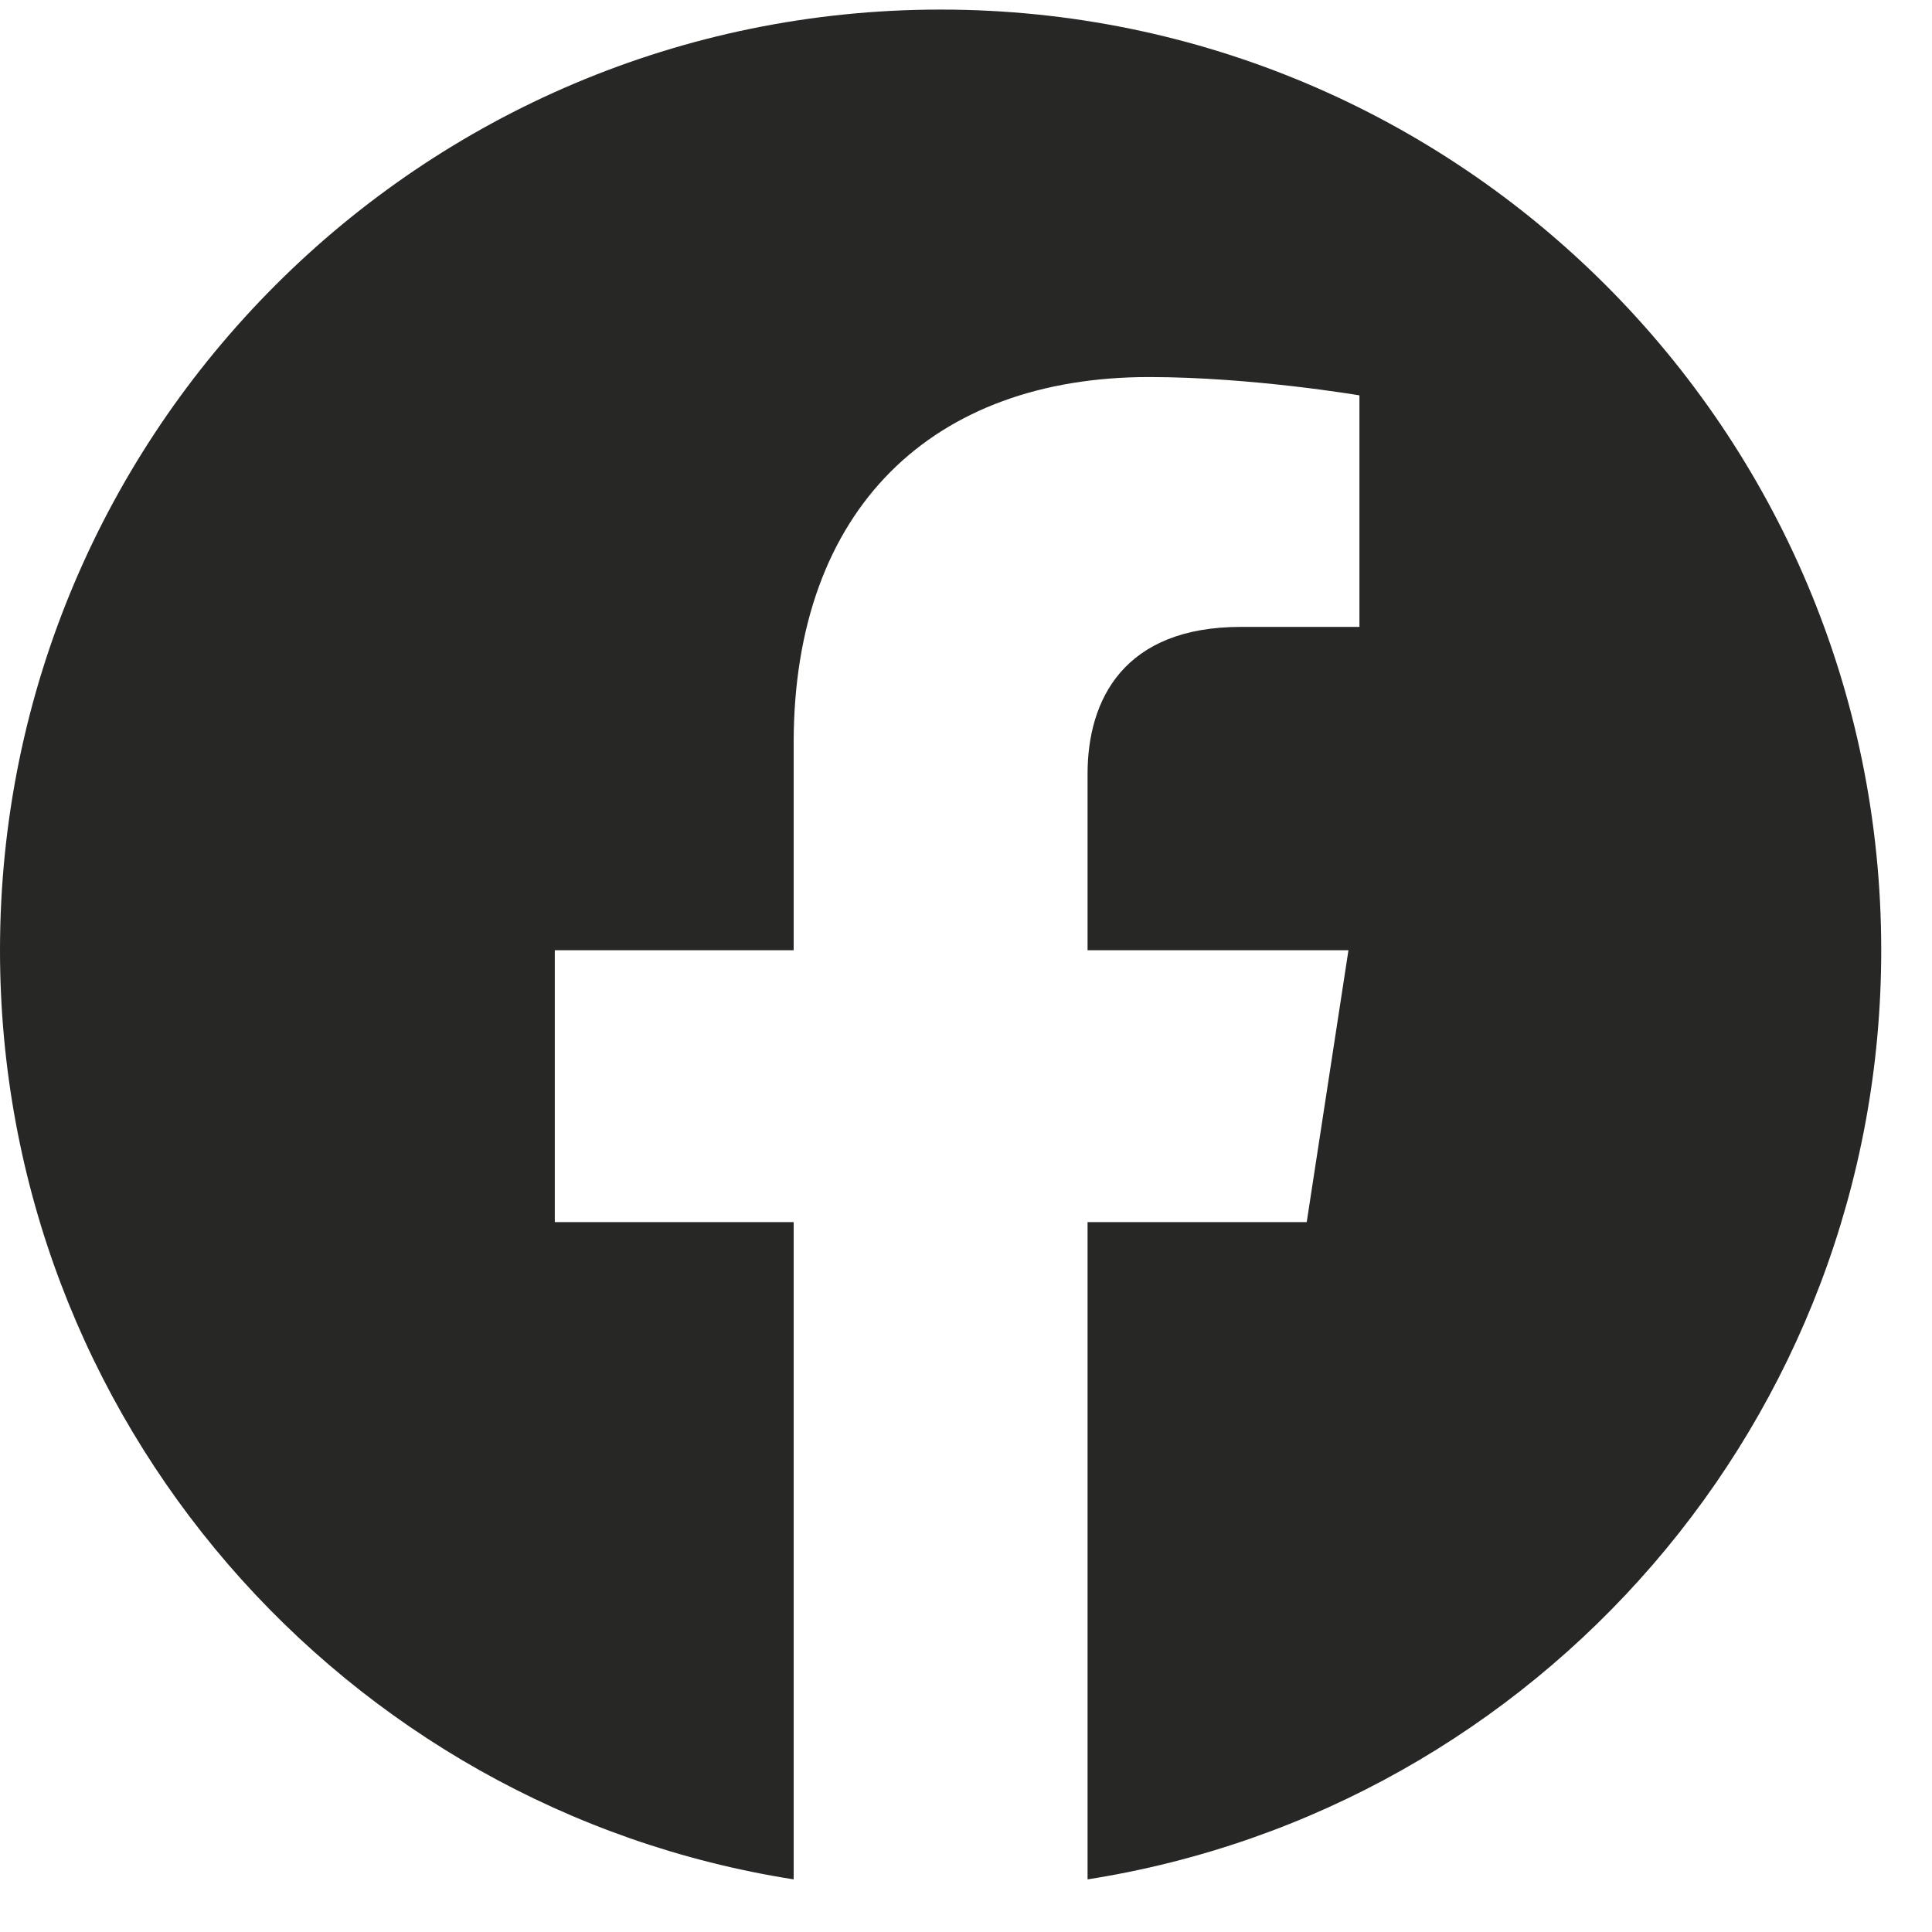
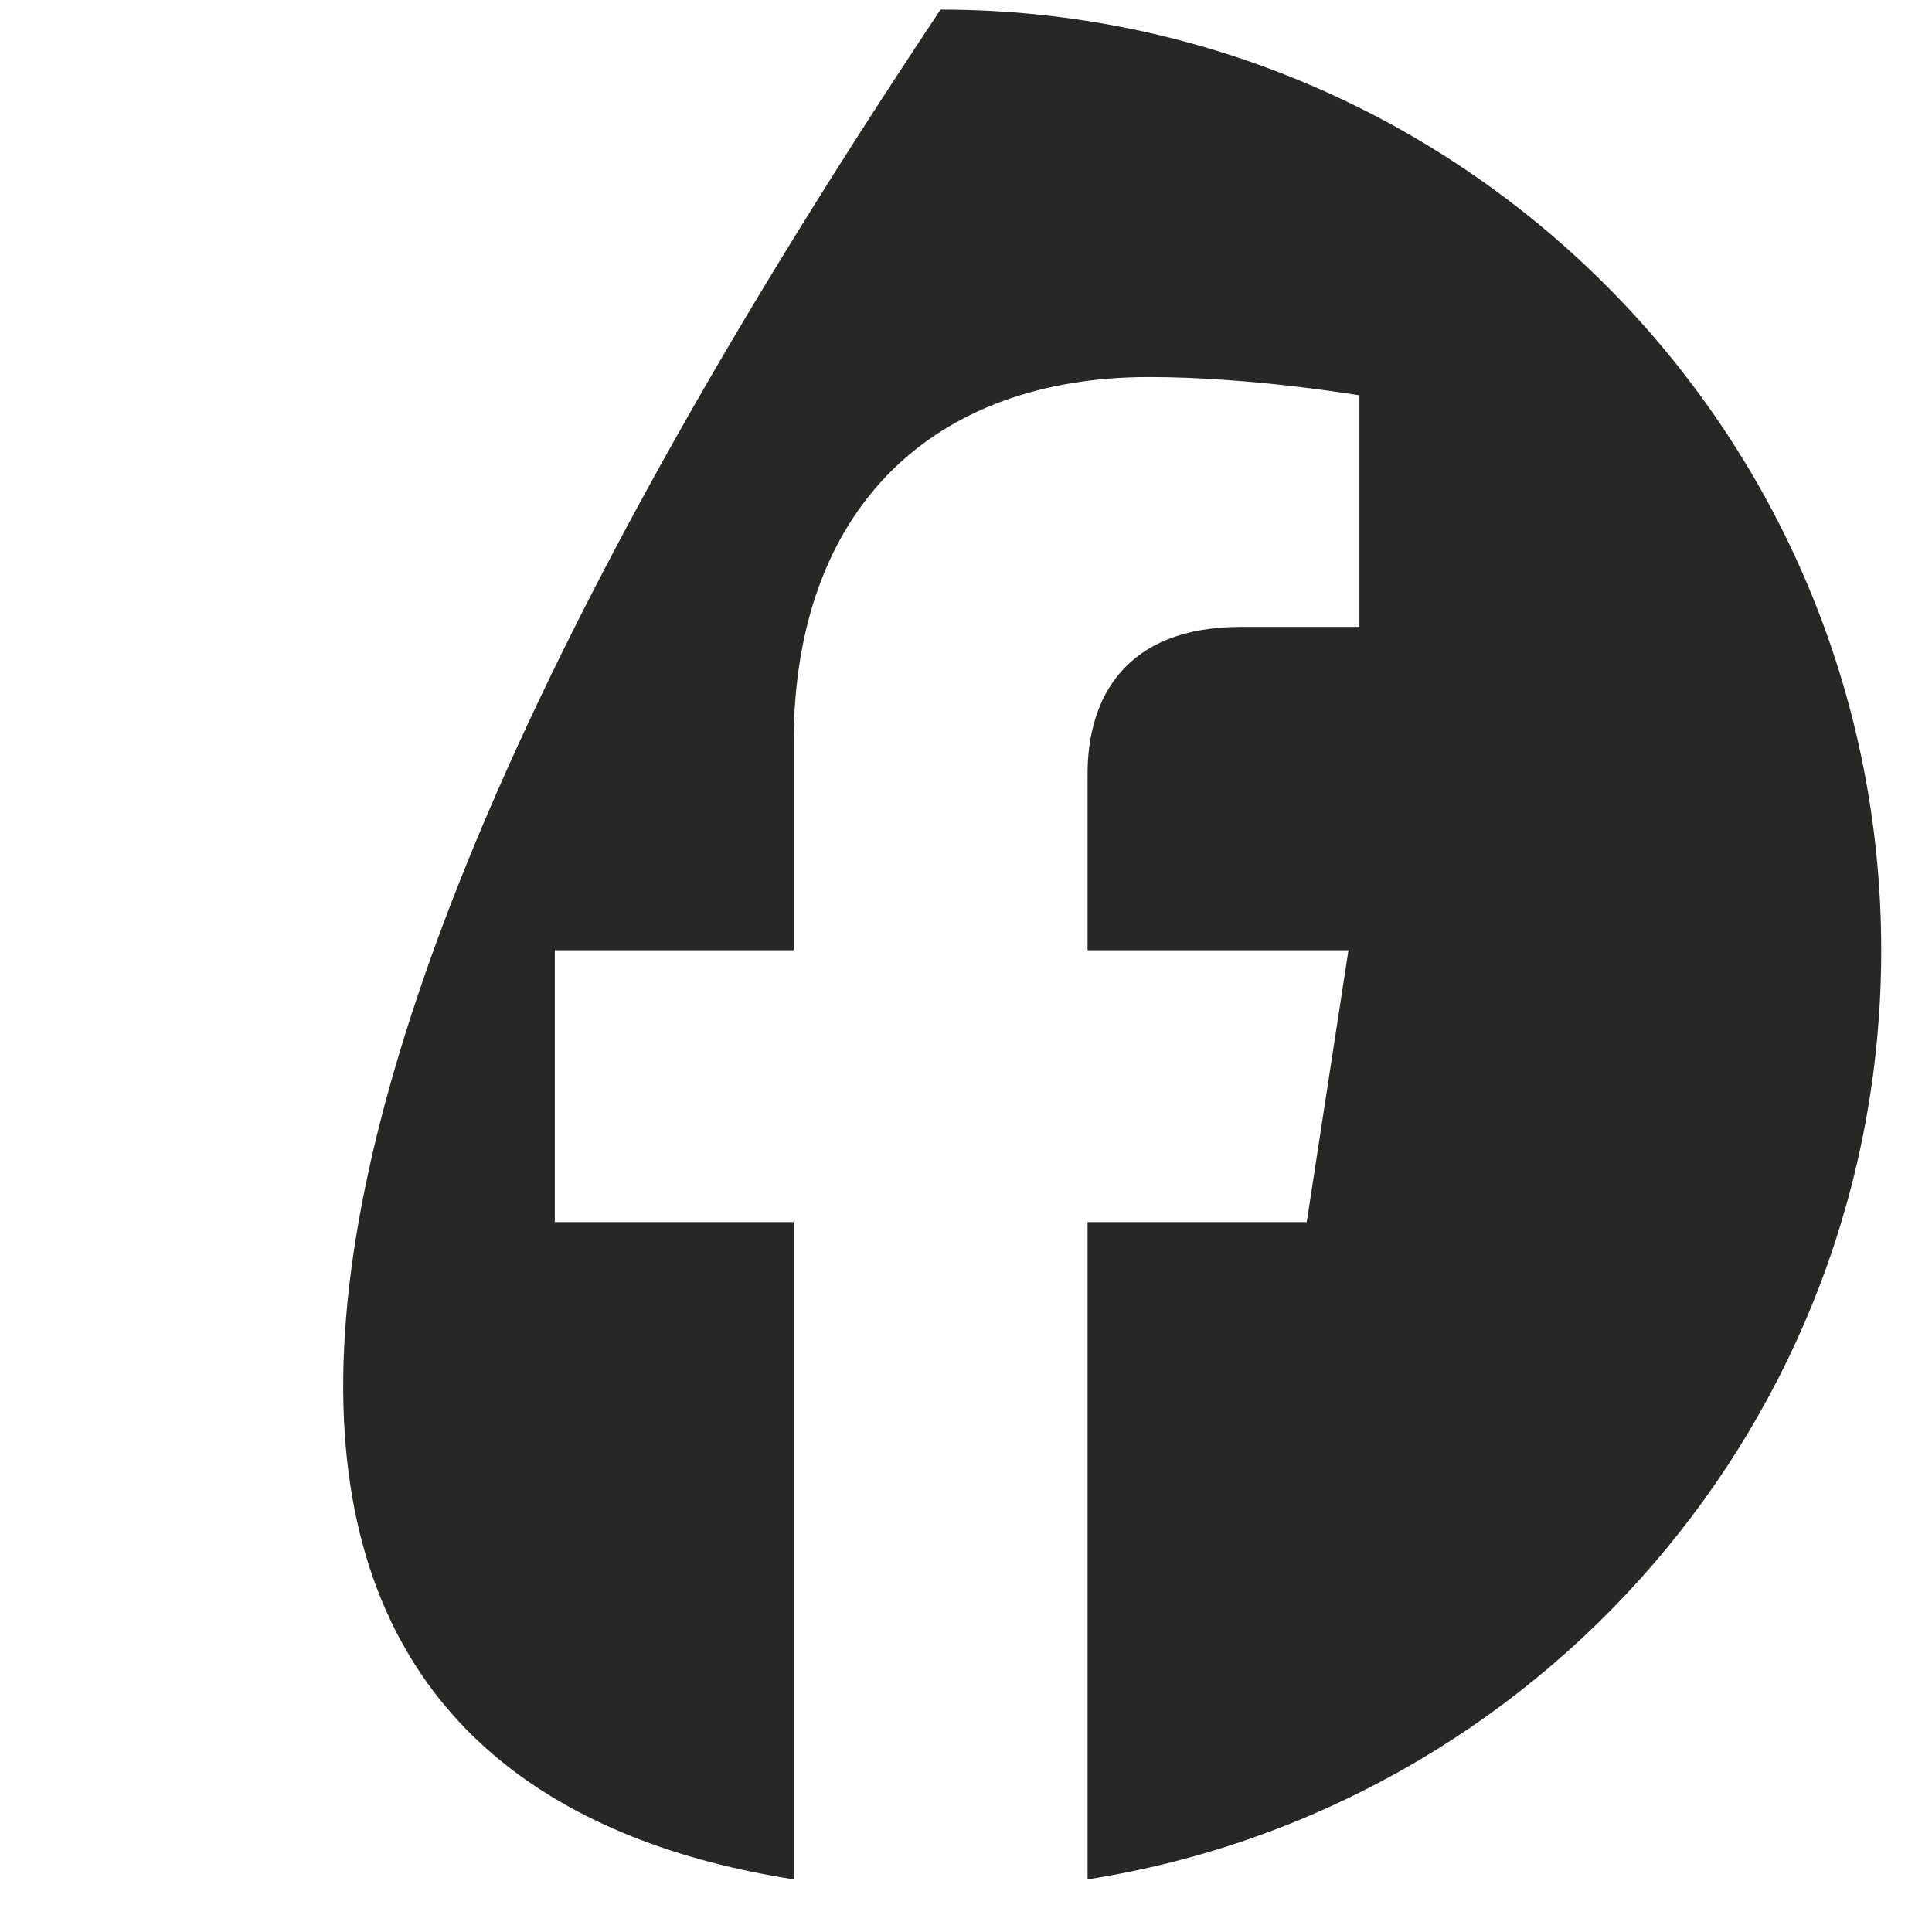
<svg xmlns="http://www.w3.org/2000/svg" width="25" height="25" viewBox="0 0 25 25" fill="none">
-   <path d="M24.343 12.296C24.343 5.574 18.893 0.124 12.171 0.124C5.449 0.124 0 5.574 0 12.296C0 18.371 4.451 23.406 10.27 24.319V15.814H7.179V12.296H10.27V9.614C10.27 6.564 12.087 4.879 14.867 4.879C16.198 4.879 17.591 5.116 17.591 5.116V8.112H16.057C14.545 8.112 14.073 9.05 14.073 10.014V12.296H17.449L16.909 15.814H14.073V24.319C19.892 23.406 24.343 18.371 24.343 12.296Z" fill="#272725" />
+   <path d="M24.343 12.296C24.343 5.574 18.893 0.124 12.171 0.124C0 18.371 4.451 23.406 10.27 24.319V15.814H7.179V12.296H10.27V9.614C10.27 6.564 12.087 4.879 14.867 4.879C16.198 4.879 17.591 5.116 17.591 5.116V8.112H16.057C14.545 8.112 14.073 9.05 14.073 10.014V12.296H17.449L16.909 15.814H14.073V24.319C19.892 23.406 24.343 18.371 24.343 12.296Z" fill="#272725" />
</svg>